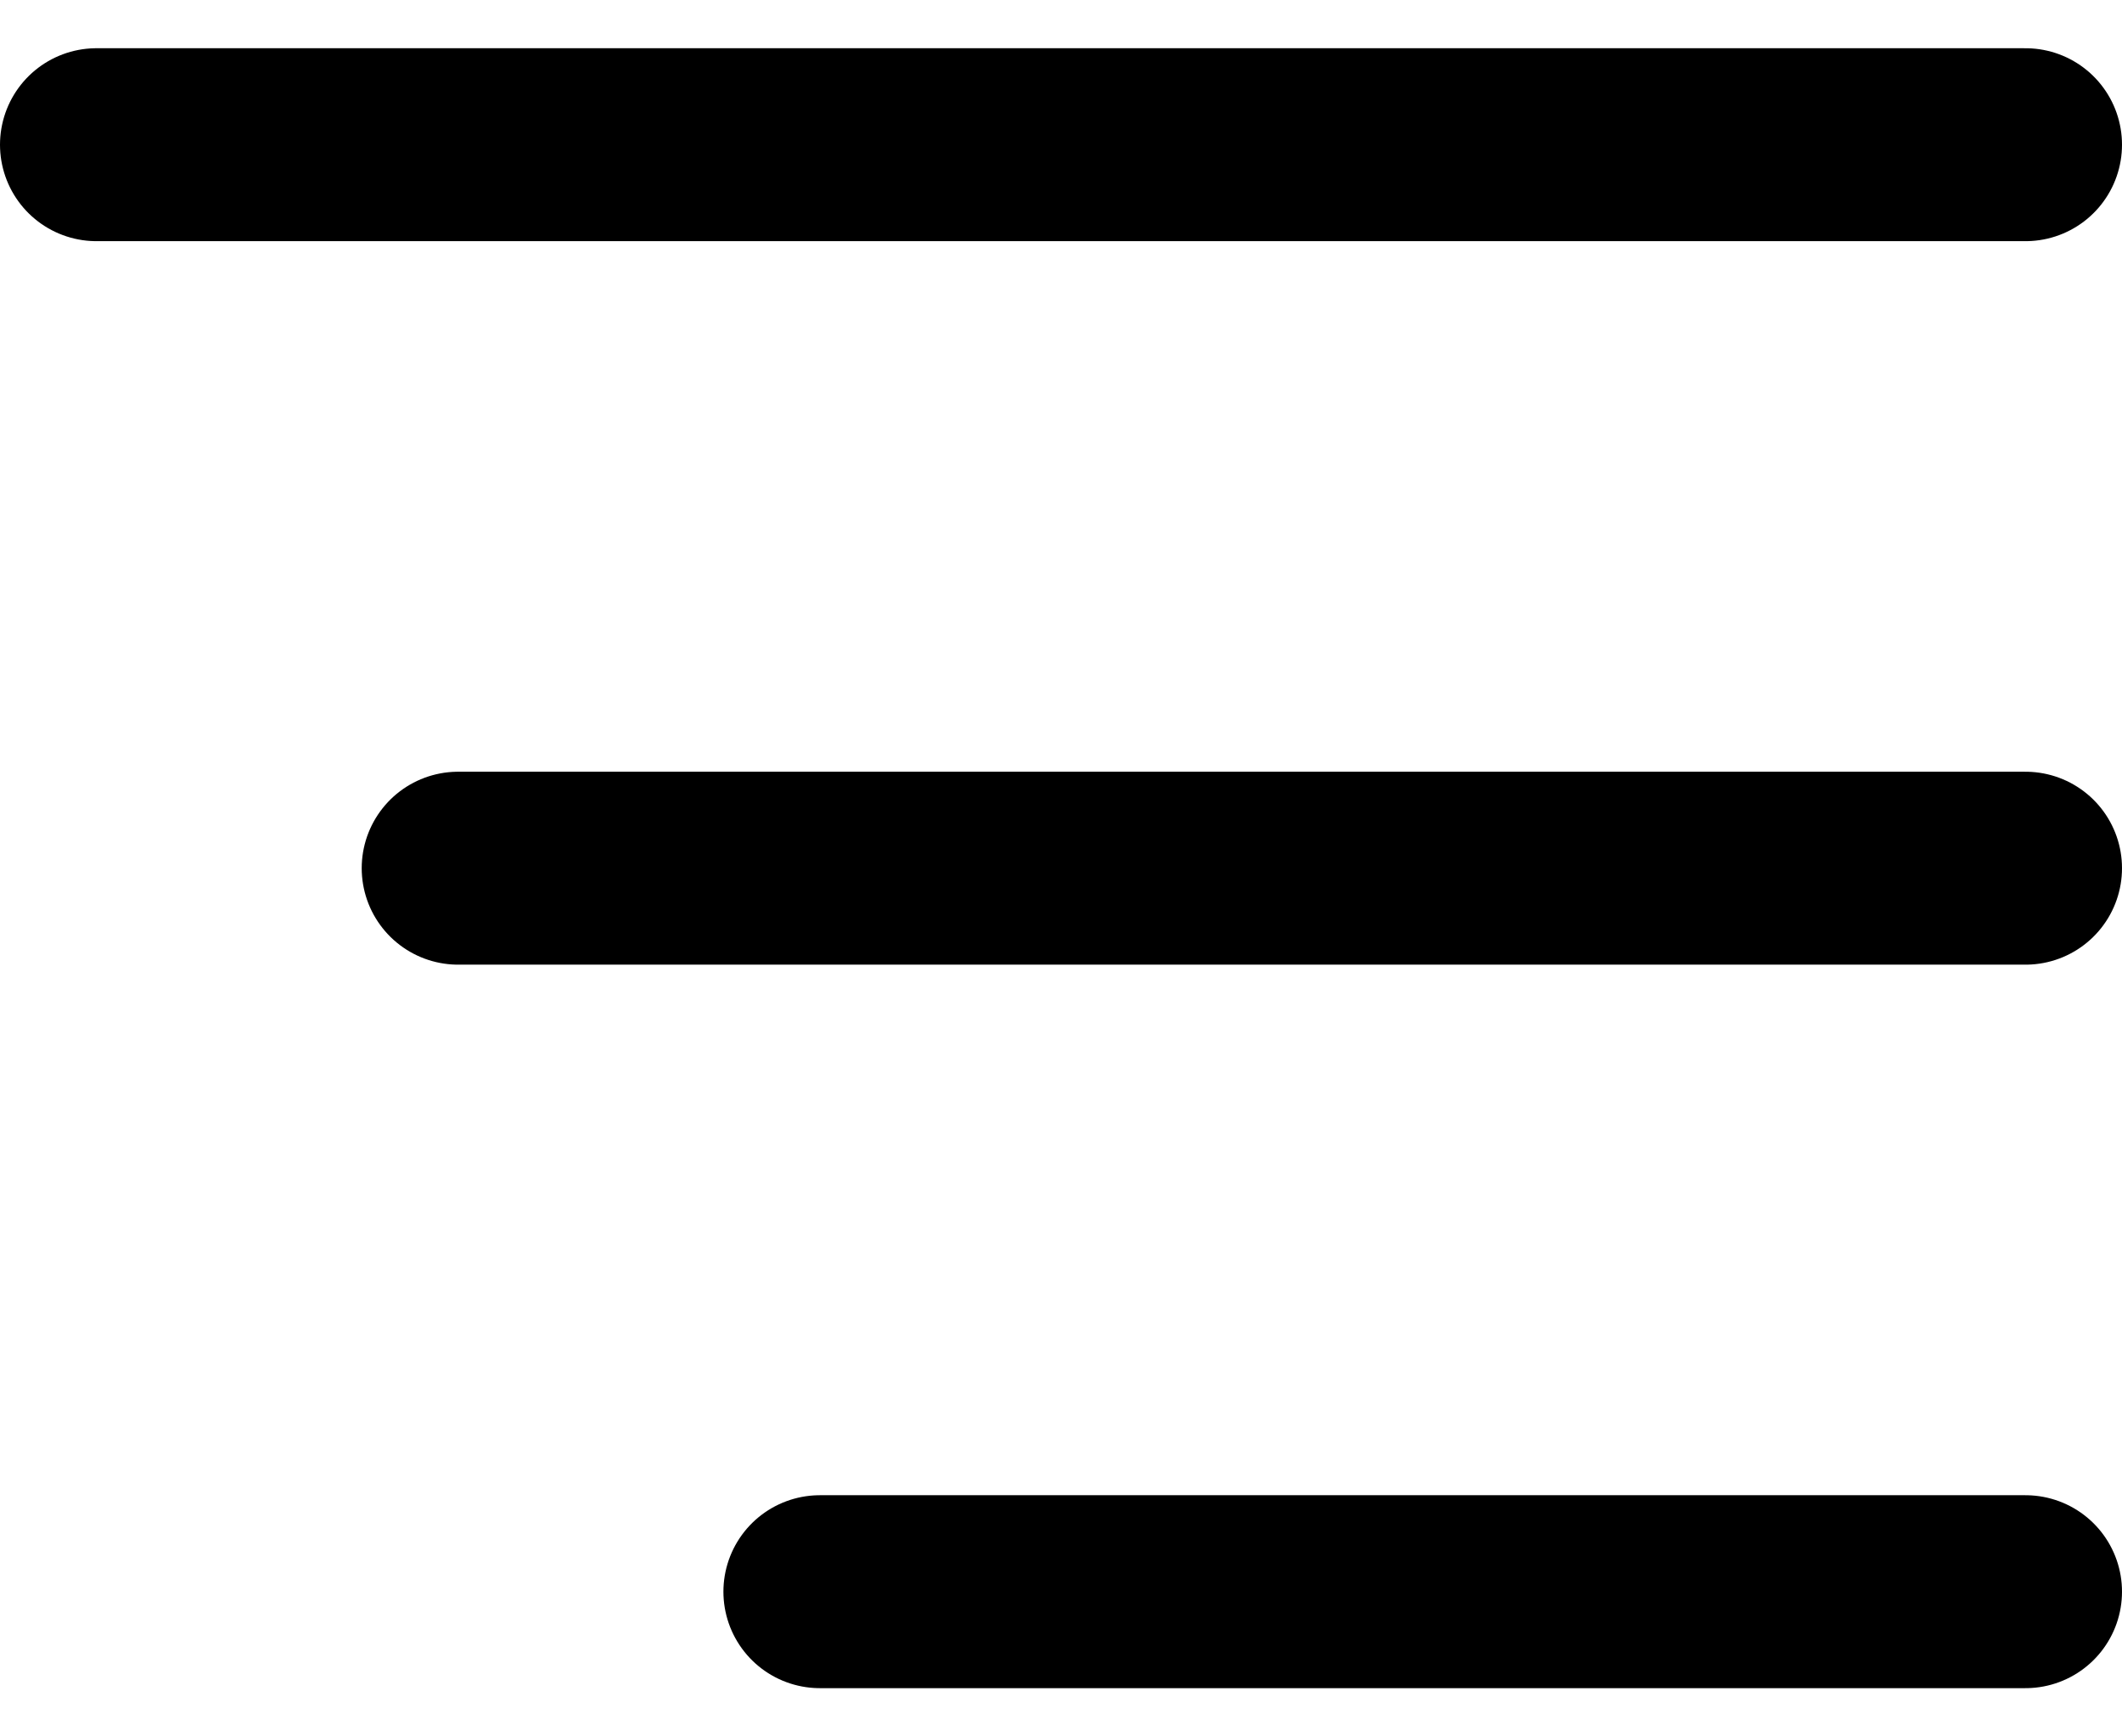
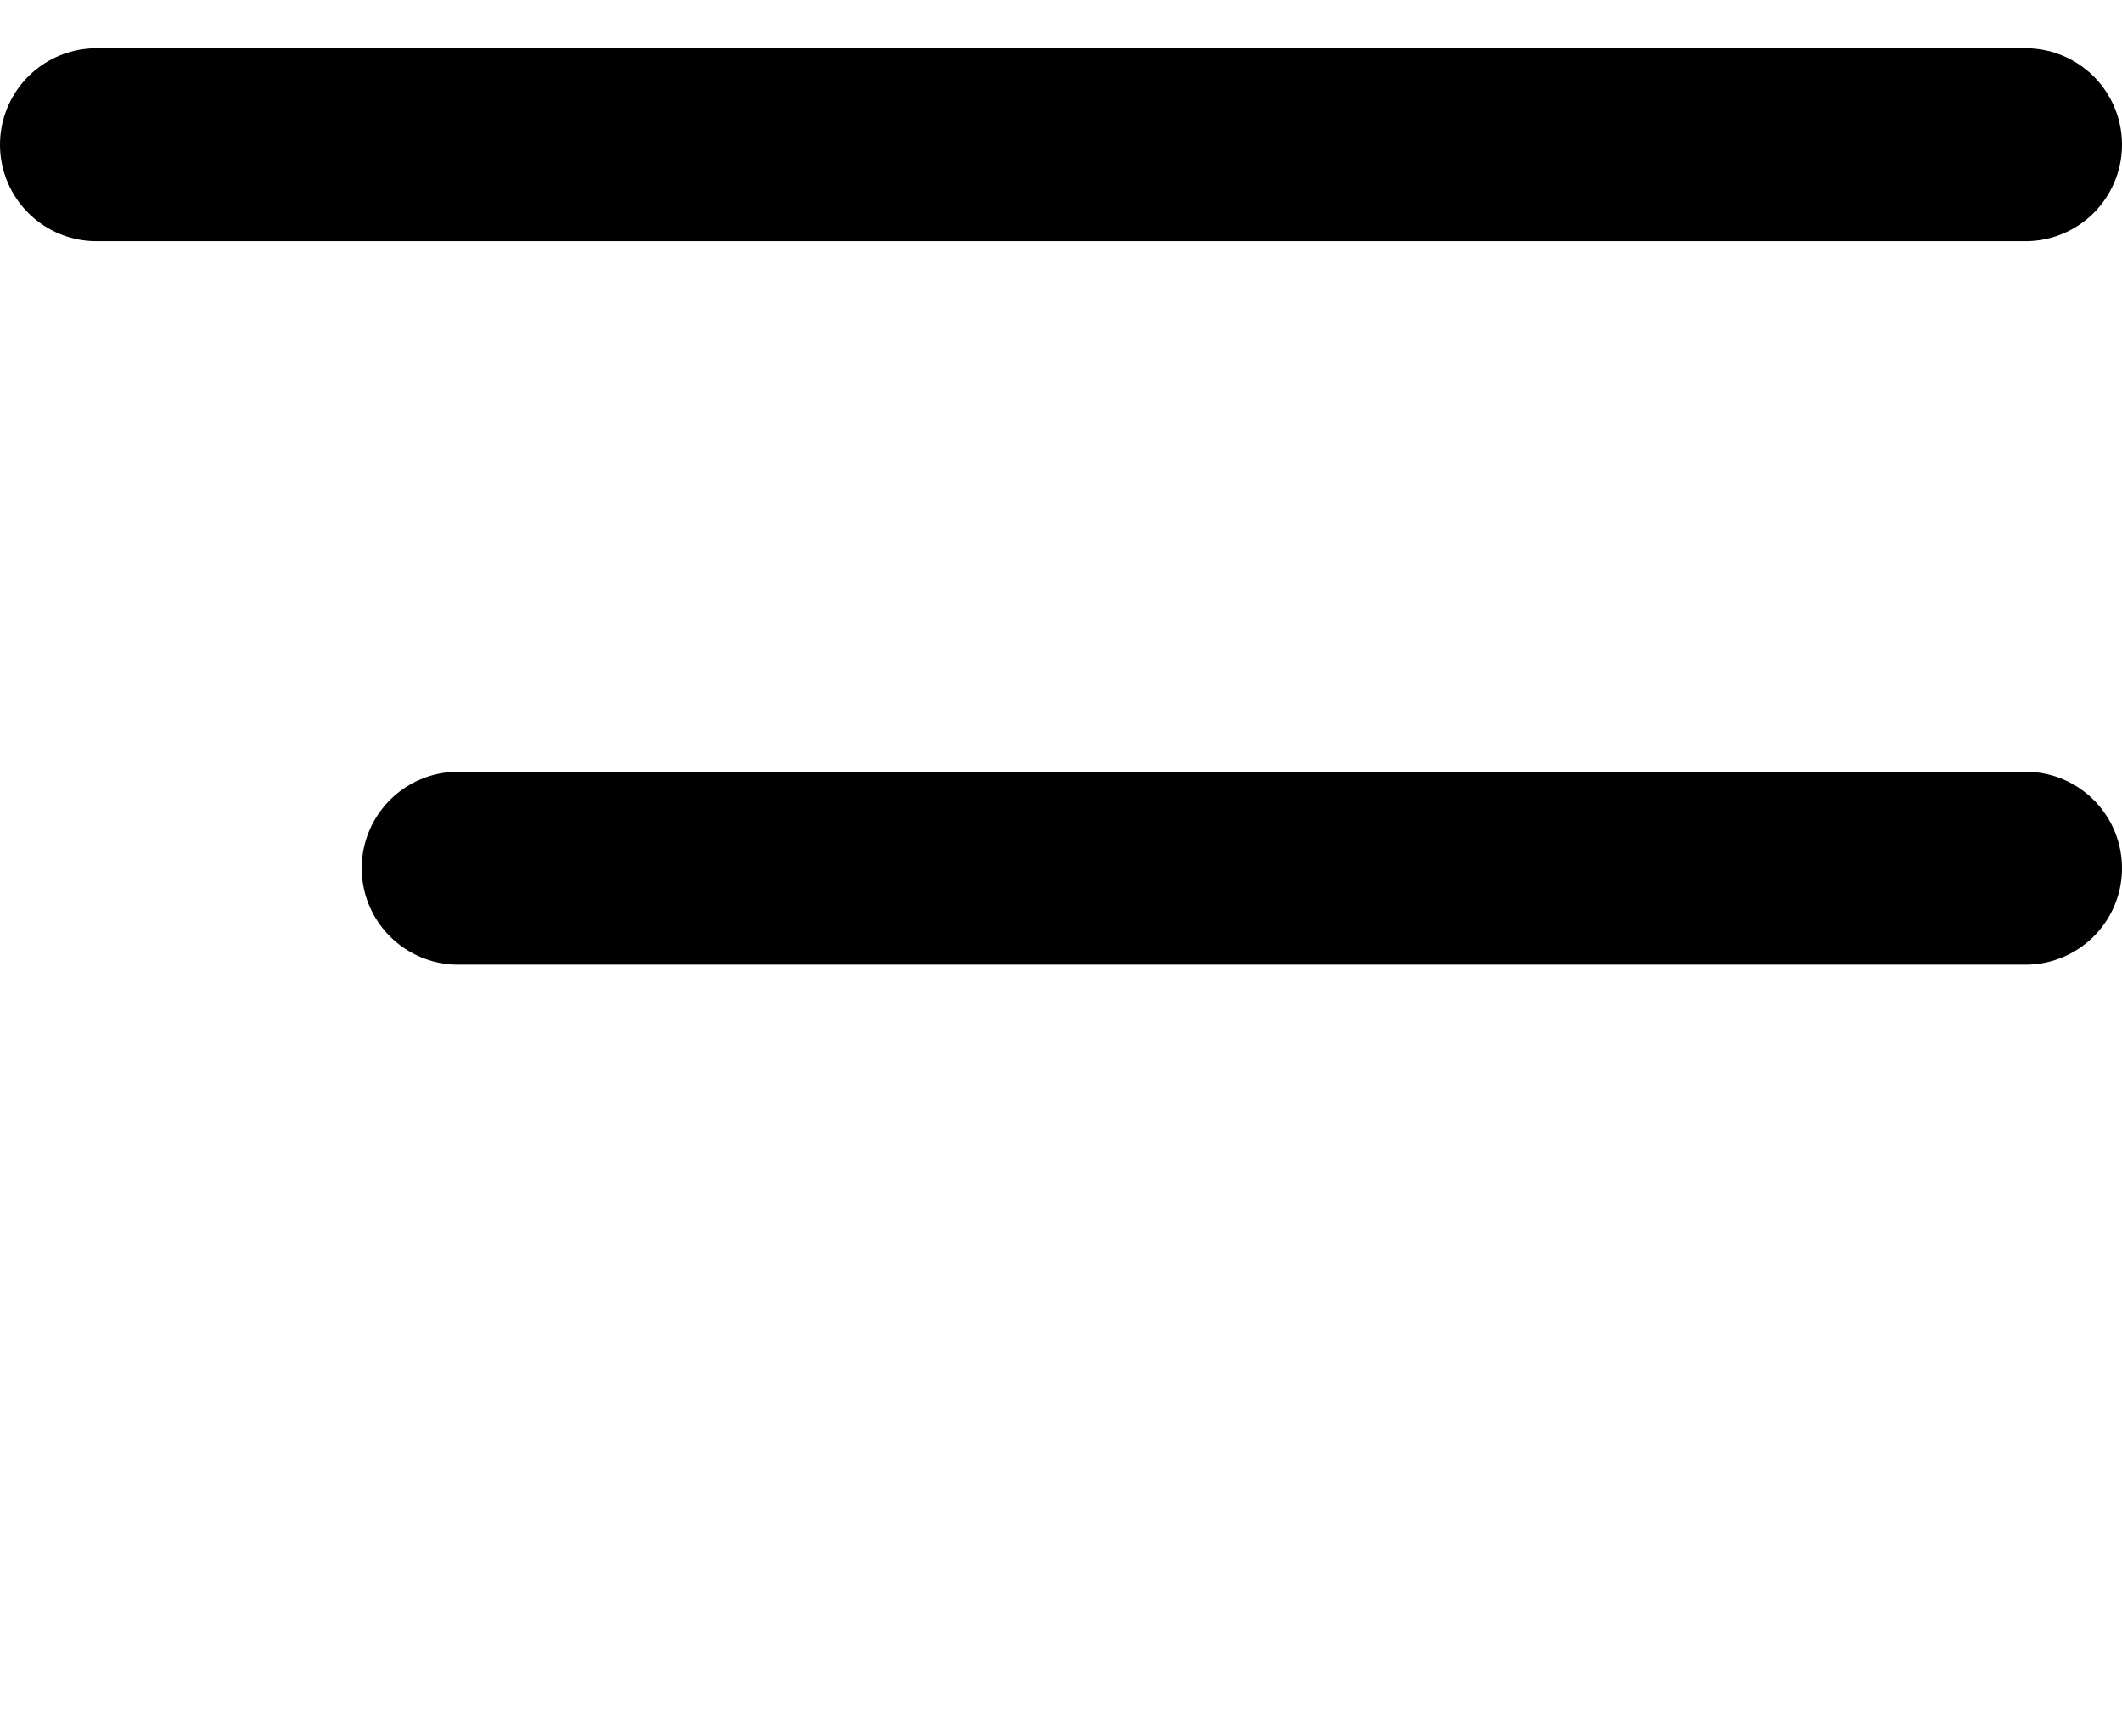
<svg xmlns="http://www.w3.org/2000/svg" width="22" height="18" viewBox="0 0 22 18" fill="none">
-   <path d="M1 1.5H21M4.75 9H21M8.5 16.5H21" stroke="black" stroke-width="2" stroke-linecap="round" stroke-linejoin="round" />
+   <path d="M1 1.5H21M4.75 9H21M8.5 16.5" stroke="black" stroke-width="2" stroke-linecap="round" stroke-linejoin="round" />
</svg>